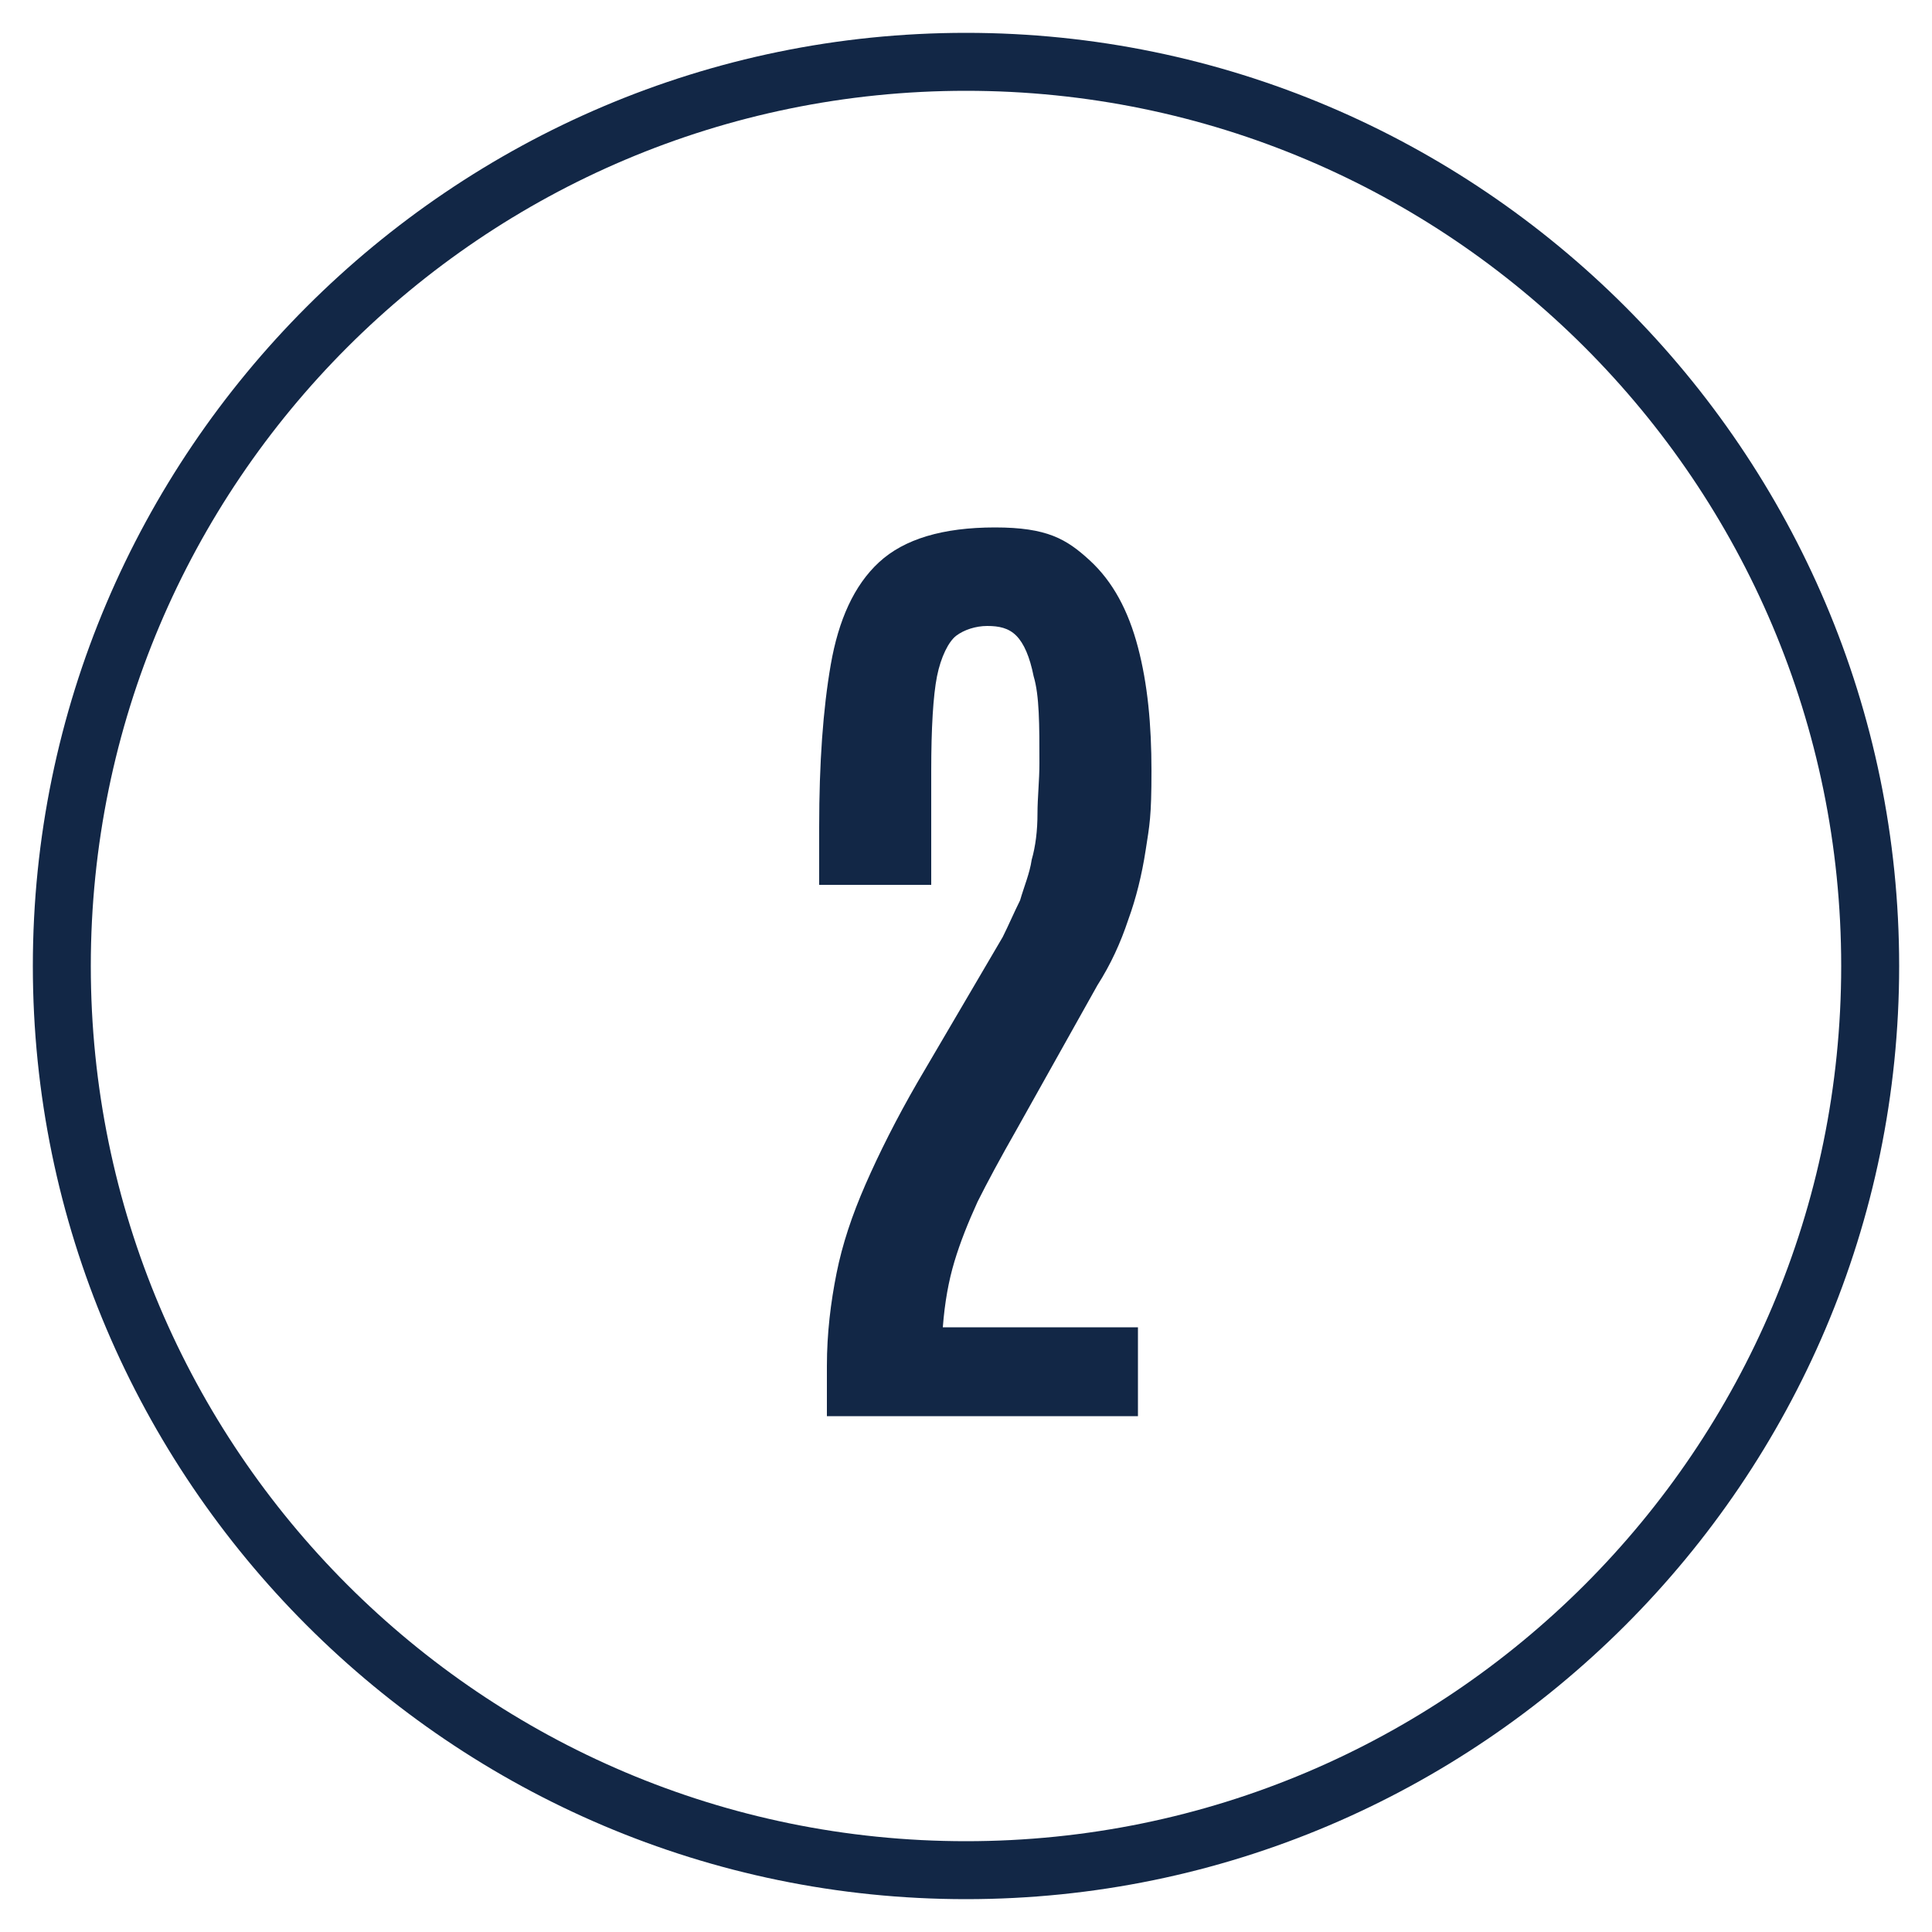
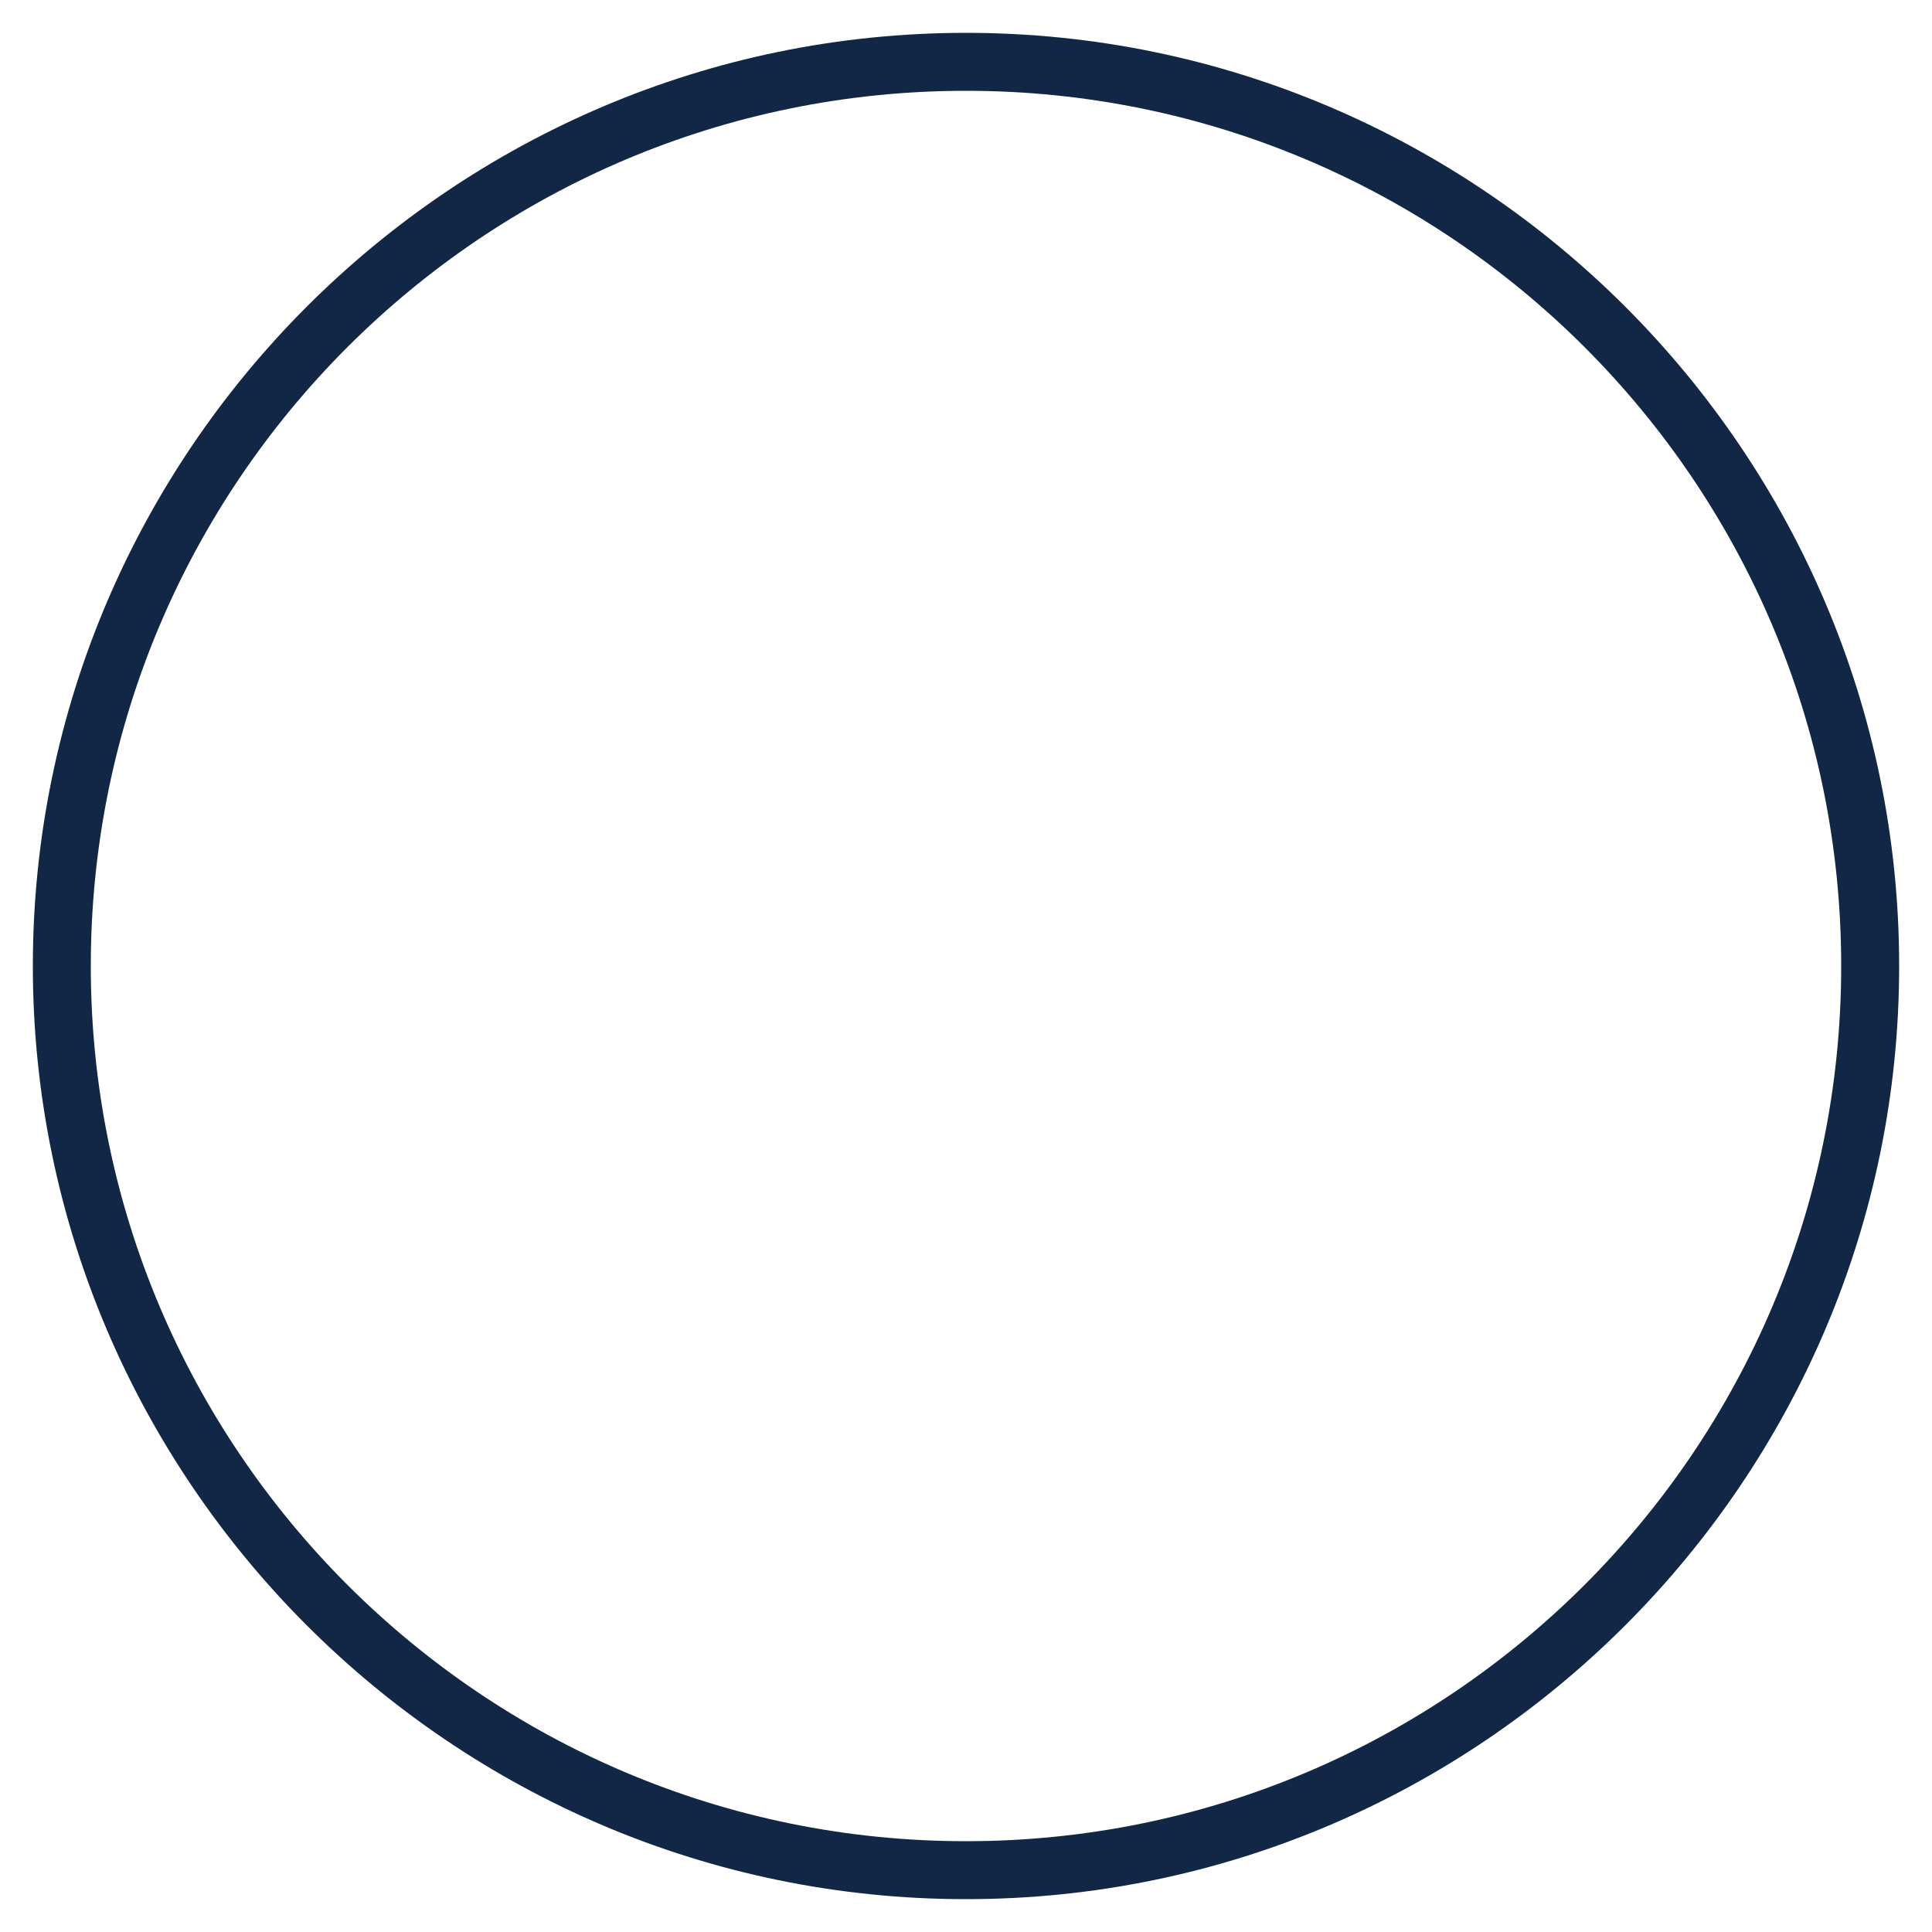
<svg xmlns="http://www.w3.org/2000/svg" id="Layer_1" version="1.1" viewBox="0 0 100 100">
  <defs>
    <style>
      .st0 {
        fill: #122746;
      }
    </style>
  </defs>
  <path class="st0" d="M50,98.3C23.4,98.3,1.7,76.6,1.7,50S23.4,1.7,50,1.7s48.3,21.7,48.3,48.3-21.7,48.3-48.3,48.3ZM50,4.7C25,4.7,4.7,25,4.7,50s20.3,45.3,45.3,45.3,45.3-20.3,45.3-45.3S75,4.7,50,4.7Z" />
-   <path class="st0" d="M42.8,73.3v-2.6c0-1.7.2-3.3.5-4.8.3-1.5.8-3,1.5-4.6.7-1.6,1.6-3.4,2.7-5.3l4.4-7.5c.3-.6.6-1.3.9-1.9.2-.7.5-1.4.6-2.1.2-.7.3-1.5.3-2.4,0-.8.1-1.7.1-2.6,0-2,0-3.5-.3-4.5-.2-1-.5-1.7-.9-2.1s-.9-.5-1.5-.5-1.2.2-1.6.5c-.4.3-.8,1.1-1,2.1s-.3,2.7-.3,4.9v5.9h-5.8v-3c0-3.3.2-6.1.6-8.4s1.2-4.1,2.5-5.3c1.3-1.2,3.3-1.8,6-1.8s3.7.6,4.9,1.7c1.2,1.1,2,2.6,2.5,4.5.5,1.9.7,4,.7,6.4s-.1,2.8-.3,4.1c-.2,1.3-.5,2.5-.9,3.6-.4,1.2-.9,2.3-1.6,3.4l-4.2,7.5c-.8,1.4-1.5,2.7-2,3.7-.5,1.1-.9,2.1-1.2,3.1-.3,1-.5,2.1-.6,3.4h10.1v4.6h-16Z" />
</svg>